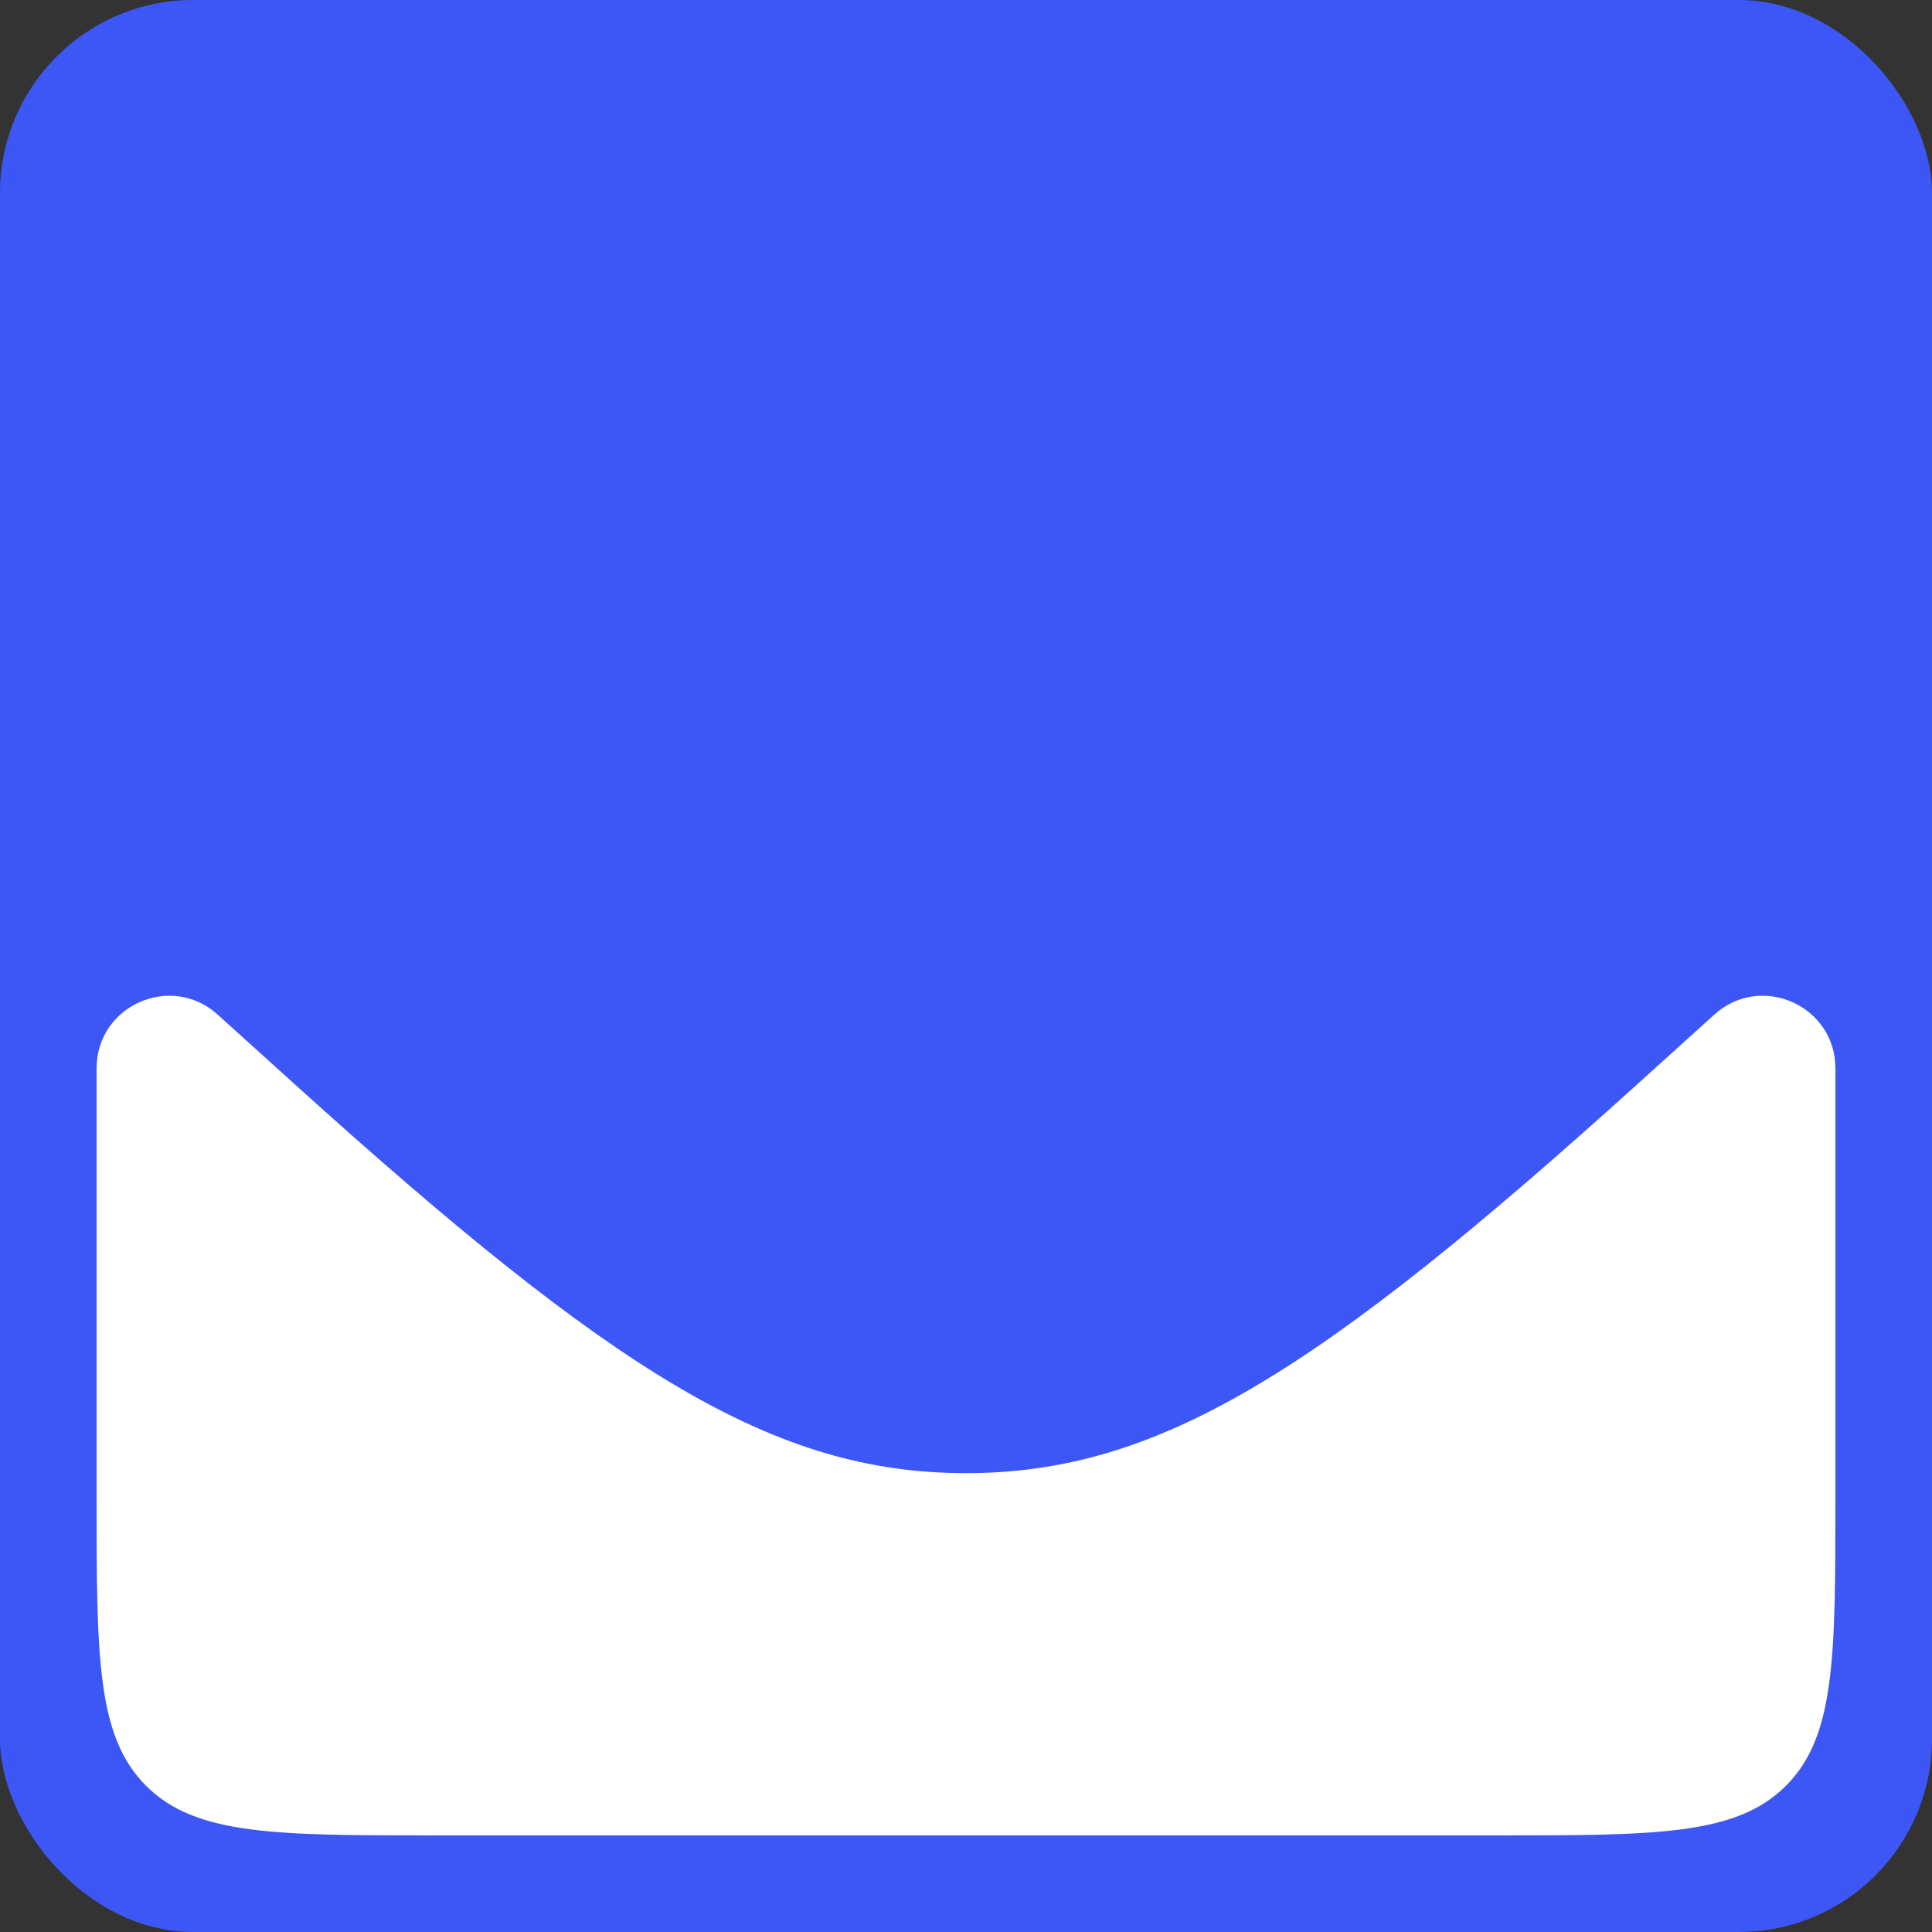
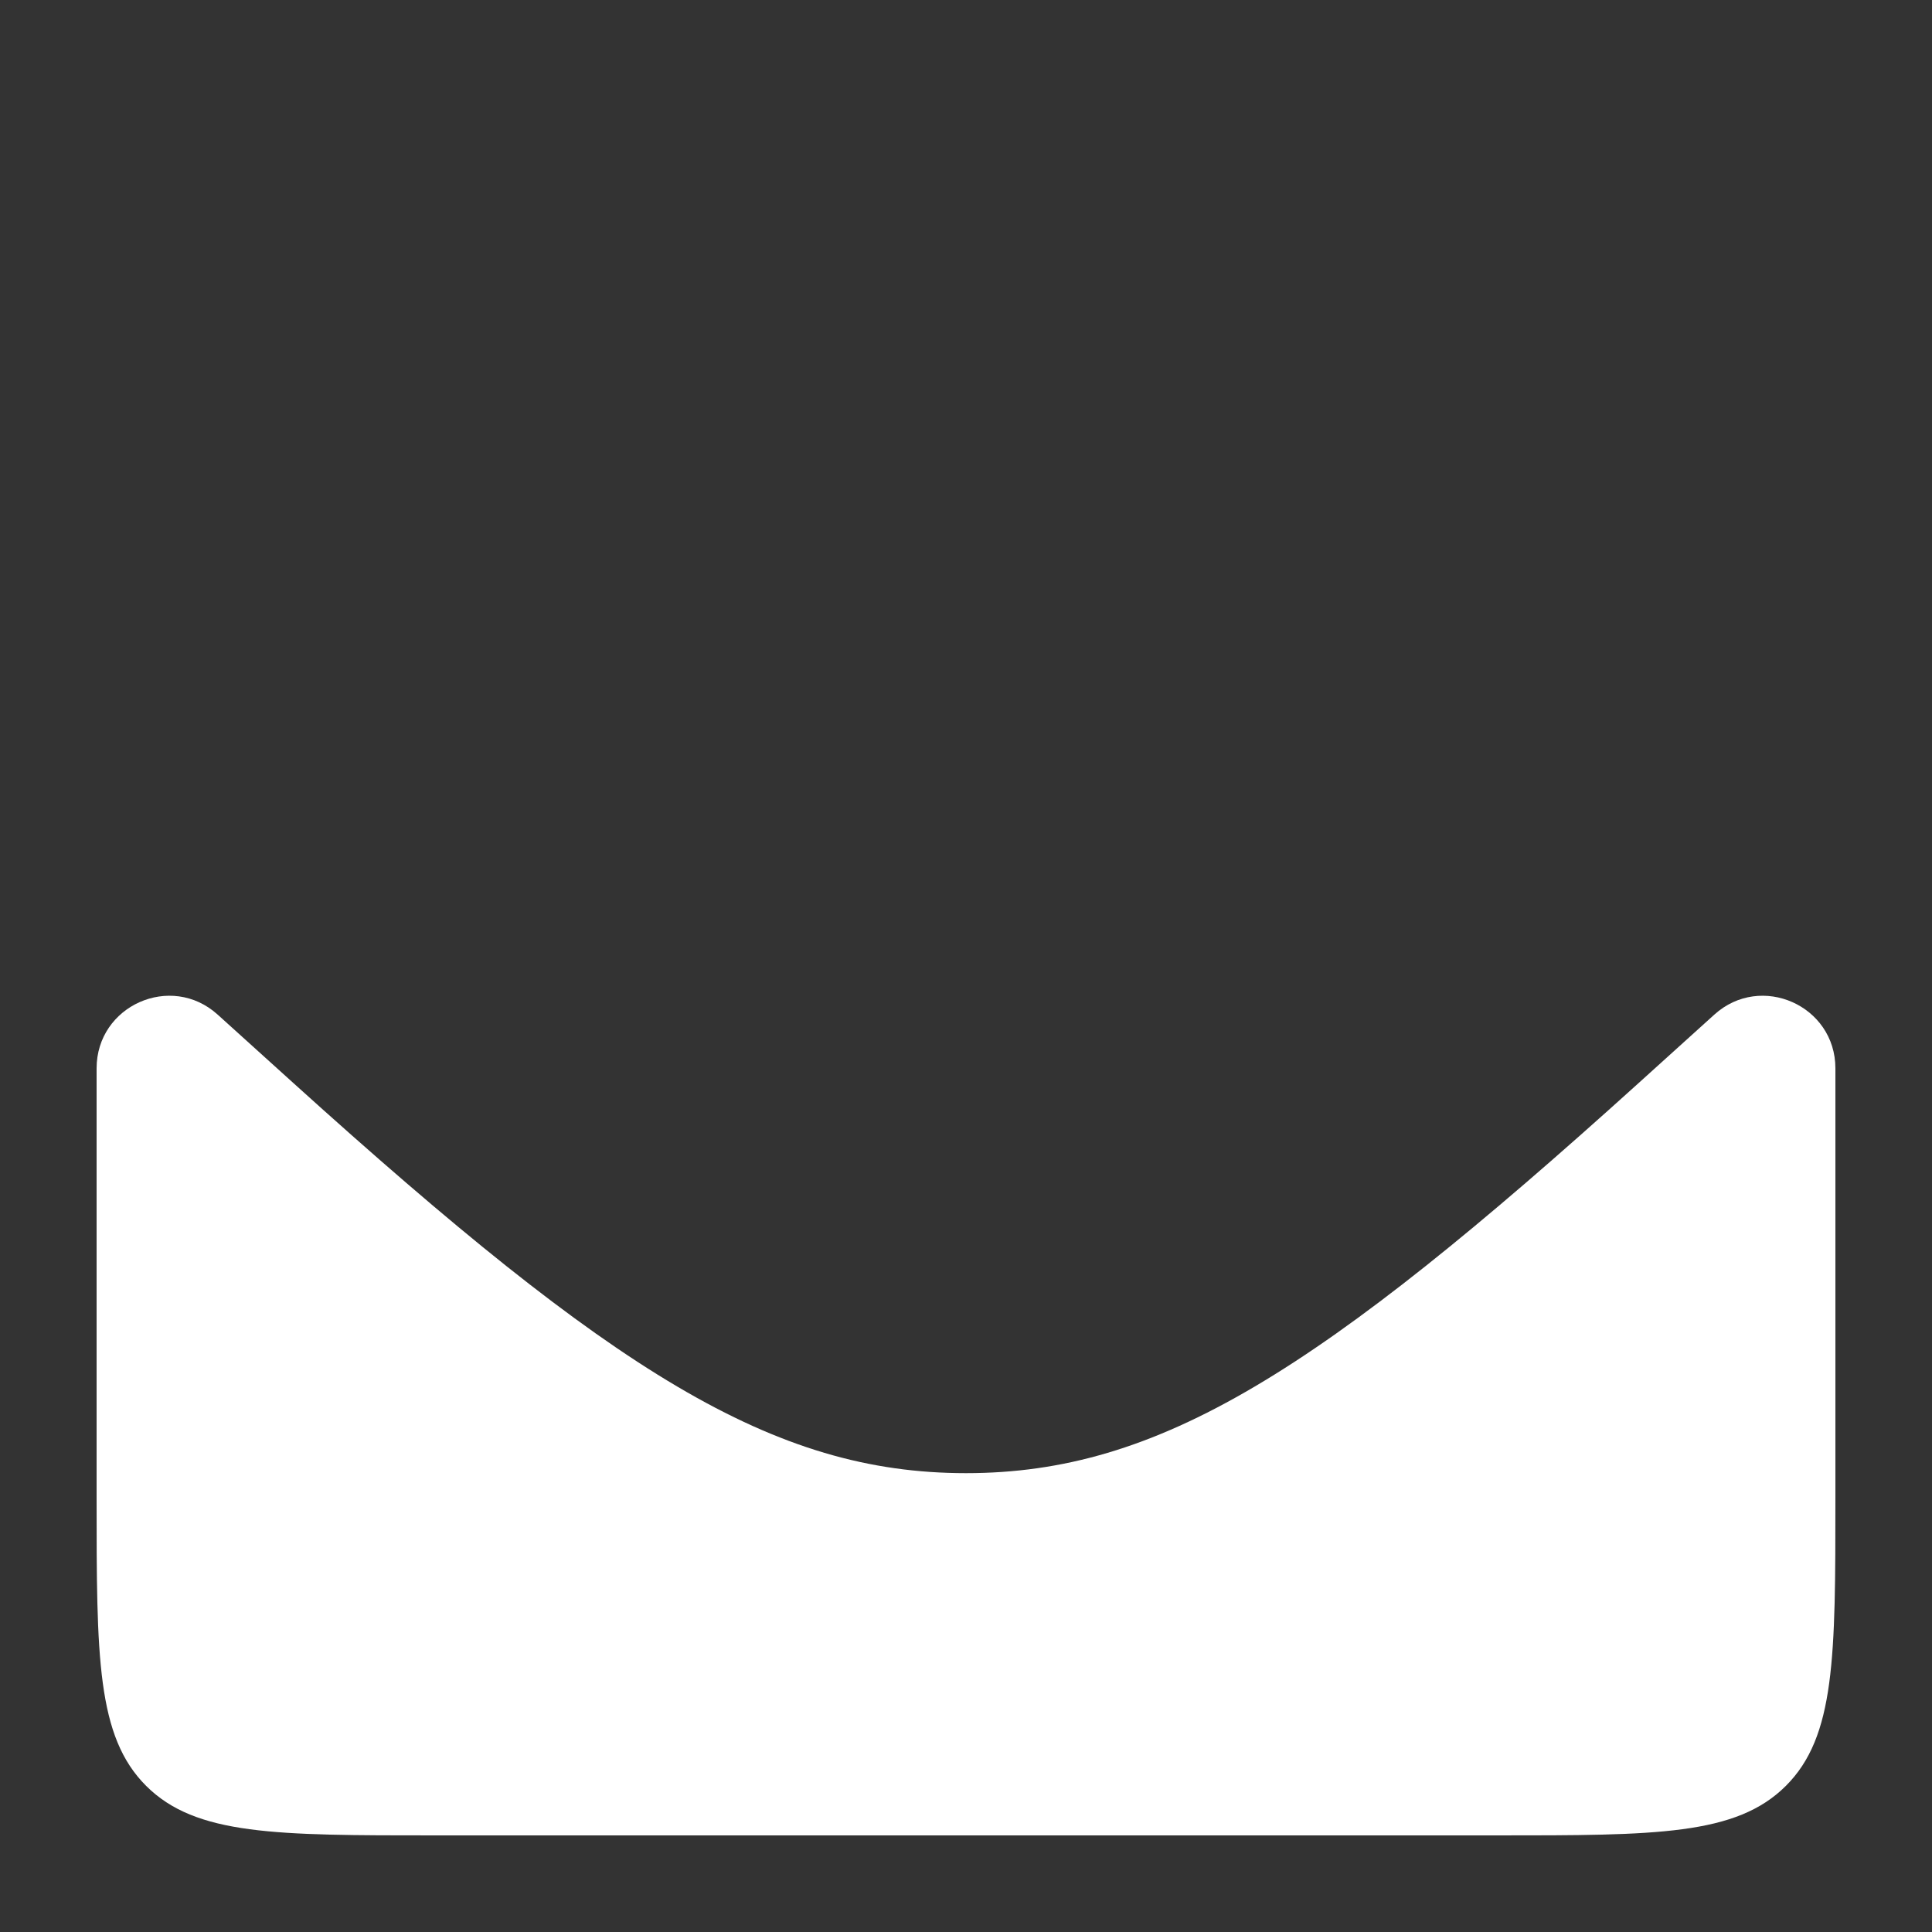
<svg xmlns="http://www.w3.org/2000/svg" width="80" height="80" viewBox="0 0 80 80" fill="none">
  <rect x="0" y="0" width="80" height="80" fill="#333333" stroke="none" />
-   <rect width="80" height="80" rx="8" fill="#3D57F6" />
  <path d="M12.162 44.859L9.012 42.012C7.083 40.268 4 41.637 4 44.238L4 62.026C4 68.614 4 71.907 6.056 73.954C8.112 76 11.421 76 18.04 76H61.96C68.579 76 71.888 76 73.944 73.954C76 71.907 76 68.614 76 62.026L76 44.238C76 41.637 72.918 40.268 70.988 42.012L67.838 44.859C54.612 56.814 47.998 61 40 61C32.002 61 25.388 56.814 12.162 44.859Z" fill="white" />
</svg>